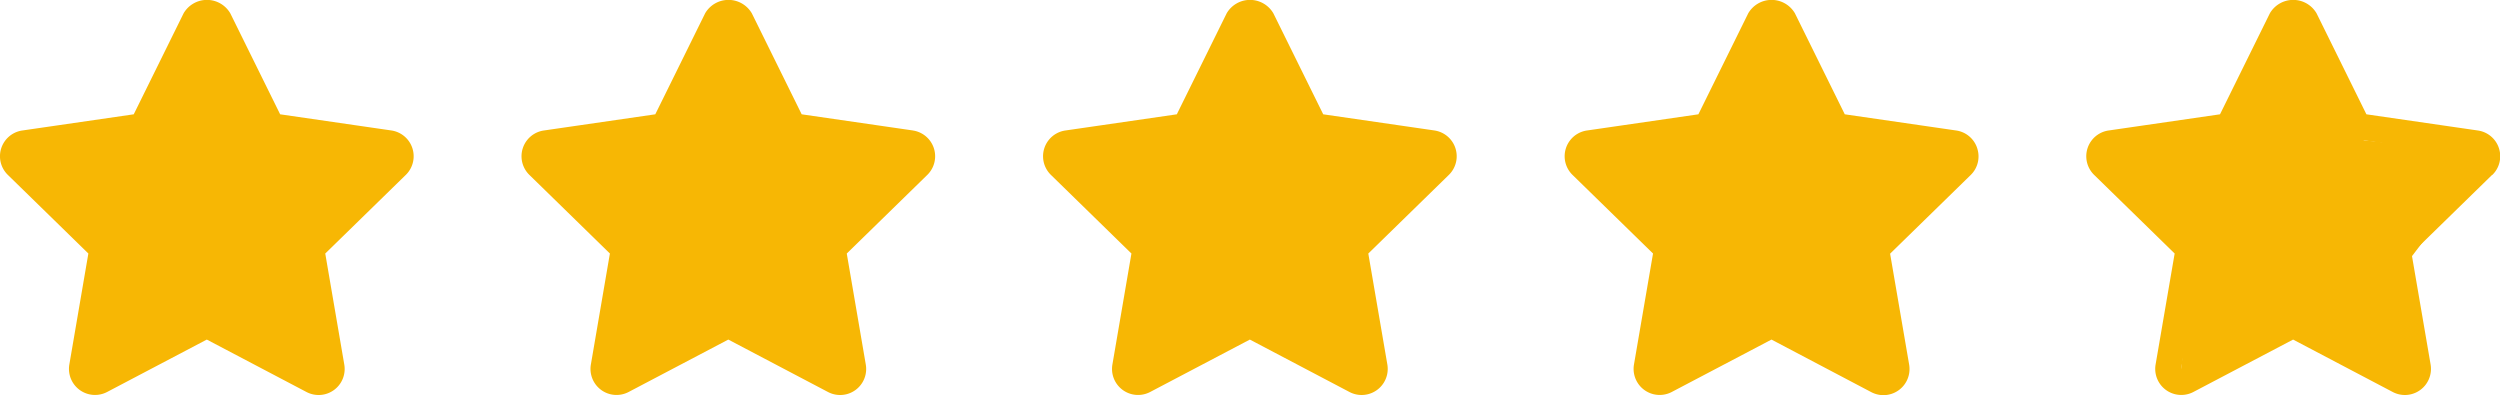
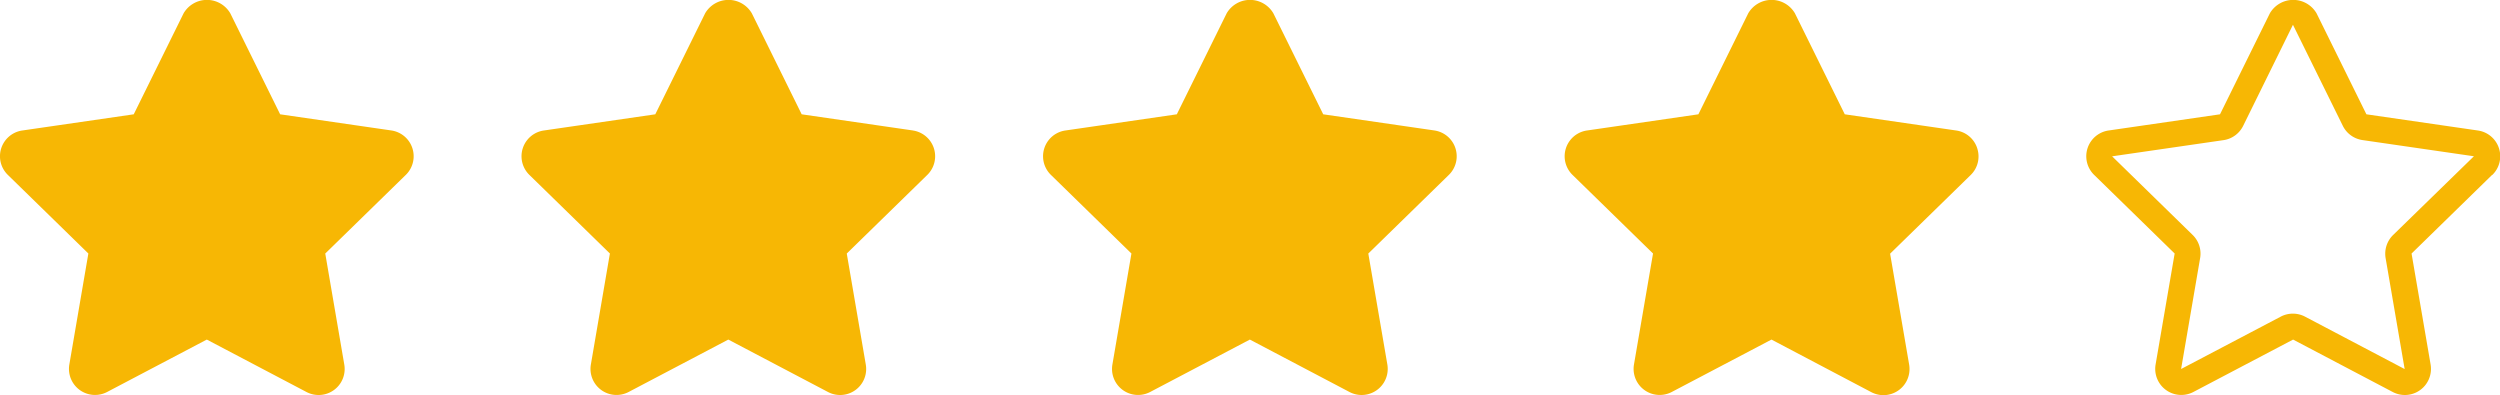
<svg xmlns="http://www.w3.org/2000/svg" width="83.834" height="13.25" viewBox="0 0 83.834 13.25">
  <defs>
    <style>.a{fill:#f7b704;}</style>
  </defs>
  <g transform="translate(-225.776 -4221)">
    <path class="a" d="M147.5,242.489a.869.869,0,0,1-.222.895l-2.7,2.636.639,3.722a.876.876,0,0,1-.861,1.022.883.883,0,0,1-.407-.1L140.6,248.9l-3.343,1.757a.874.874,0,0,1-1.268-.921l.639-3.722-2.7-2.636a.873.873,0,0,1,.484-1.489l3.737-.543,1.672-3.387a.906.906,0,0,1,1.565,0h0l1.672,3.387,3.738.543a.872.872,0,0,1,.705.6Zm-18.194-.6-3.738-.543-1.672-3.387a.906.906,0,0,0-1.565,0l-1.672,3.387-3.738.543a.873.873,0,0,0-.484,1.489l2.7,2.636-.638,3.722a.873.873,0,0,0,1.267.921l3.342-1.757,3.343,1.759a.875.875,0,0,0,1.268-.922l-.639-3.722,2.7-2.636a.874.874,0,0,0-.483-1.491Zm-17.489,0-3.738-.543-1.672-3.387a.906.906,0,0,0-1.565,0l-1.672,3.387-3.738.543a.873.873,0,0,0-.484,1.489l2.7,2.636-.638,3.723a.873.873,0,0,0,1.267.92l3.342-1.757,3.344,1.759a.873.873,0,0,0,1.266-.922l-.638-3.722,2.7-2.636a.874.874,0,0,0-.482-1.49Zm-17.489,0-3.738-.543-1.672-3.387a.906.906,0,0,0-1.565,0l-1.672,3.387-3.738.543a.873.873,0,0,0-.484,1.489l2.7,2.636-.638,3.723a.874.874,0,0,0,1.268.92l3.342-1.757,3.344,1.759a.873.873,0,0,0,1.266-.922l-.638-3.722,2.7-2.636a.874.874,0,0,0-.483-1.491Zm70.436,1.49-2.7,2.636.639,3.722a.876.876,0,0,1-.861,1.022.883.883,0,0,1-.407-.1l-3.343-1.759-3.343,1.757a.874.874,0,0,1-1.268-.921l.639-3.722-2.7-2.636a.873.873,0,0,1,.484-1.489l3.737-.543,1.672-3.387a.906.906,0,0,1,1.565,0h0l1.672,3.387,3.738.543a.873.873,0,0,1,.484,1.491Zm-.609-.626-3.738-.543a.875.875,0,0,1-.657-.476l-1.673-3.39-1.67,3.39a.874.874,0,0,1-.657.478l-3.737.543,2.7,2.636a.875.875,0,0,1,.252.772l-.639,3.724,3.343-1.757a.877.877,0,0,1,.811,0l3.343,1.759-.639-3.722a.879.879,0,0,1,.252-.774Z" transform="translate(144.58 3983.487)" />
    <g transform="translate(296.356 4221.576)">
-       <path class="a" d="M14933.988-7201.835l2.332,4.129,4.221.458-3.119,4.1v.529l.535.658v2.233l-3.969-1.82-3.834,1.82.531-4.514-3.054-3.007,4.468-.8Z" transform="translate(-14927.632 7201.835)" />
-     </g>
+       </g>
  </g>
</svg>